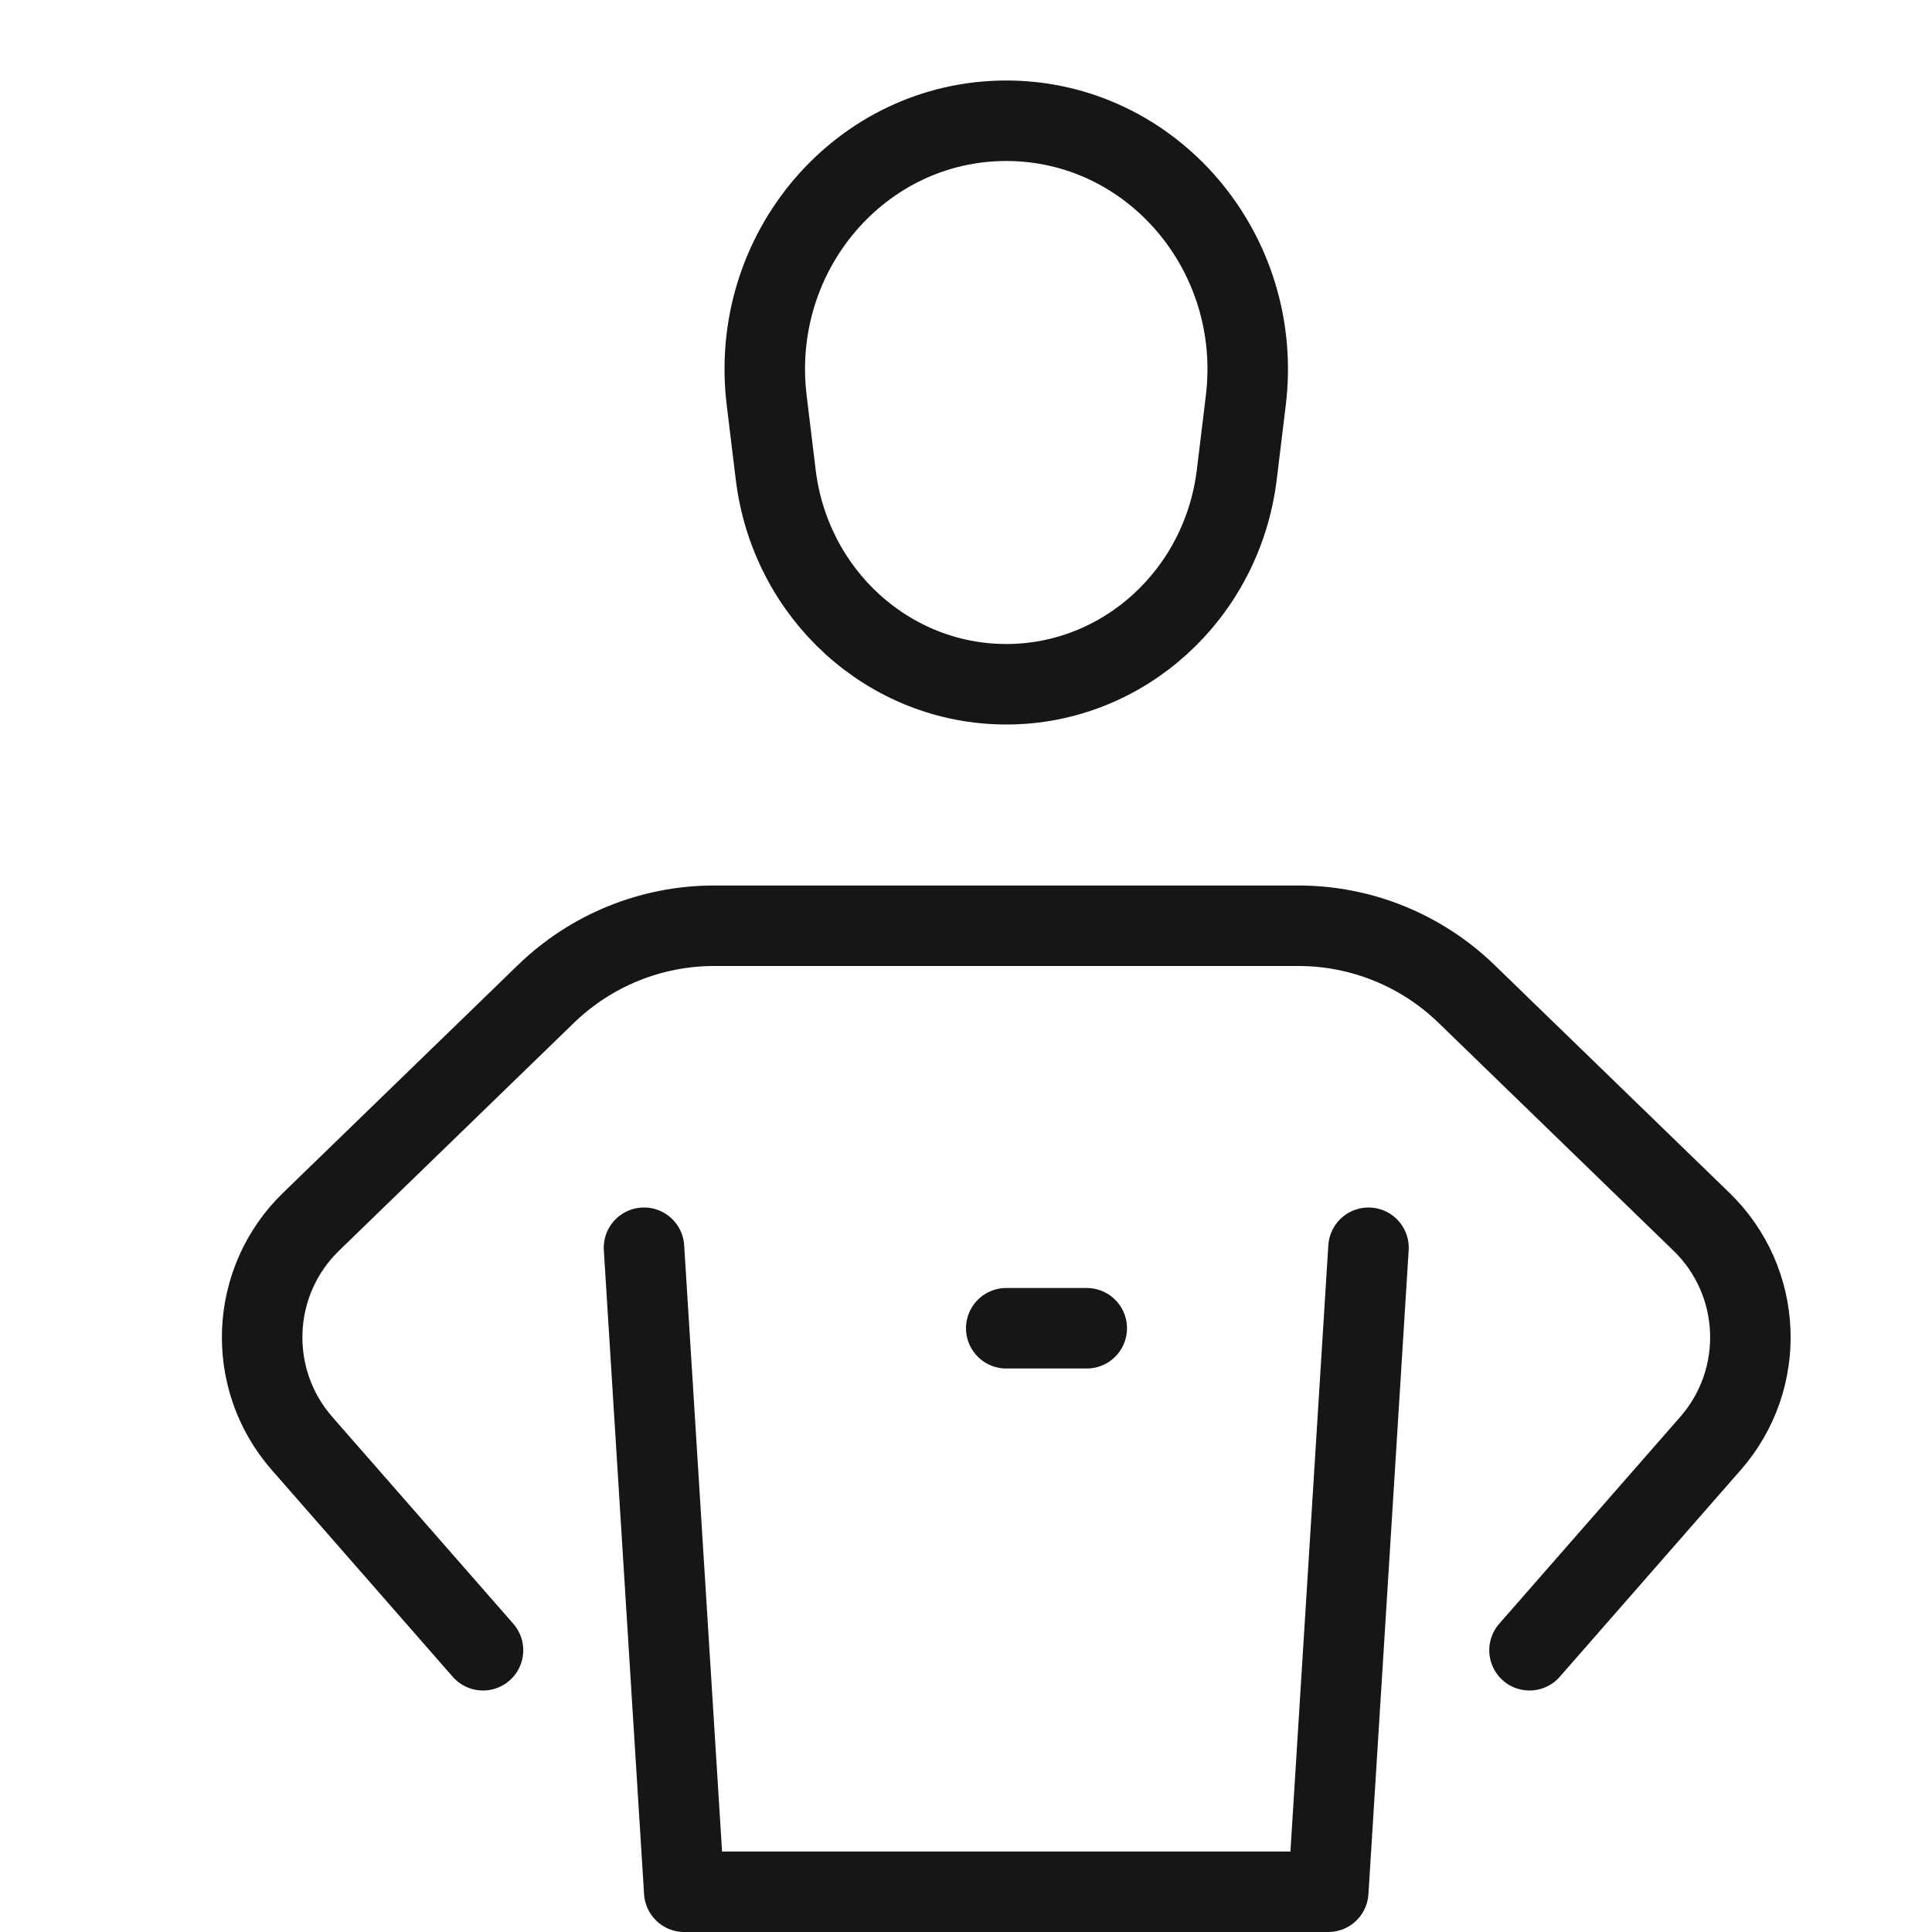
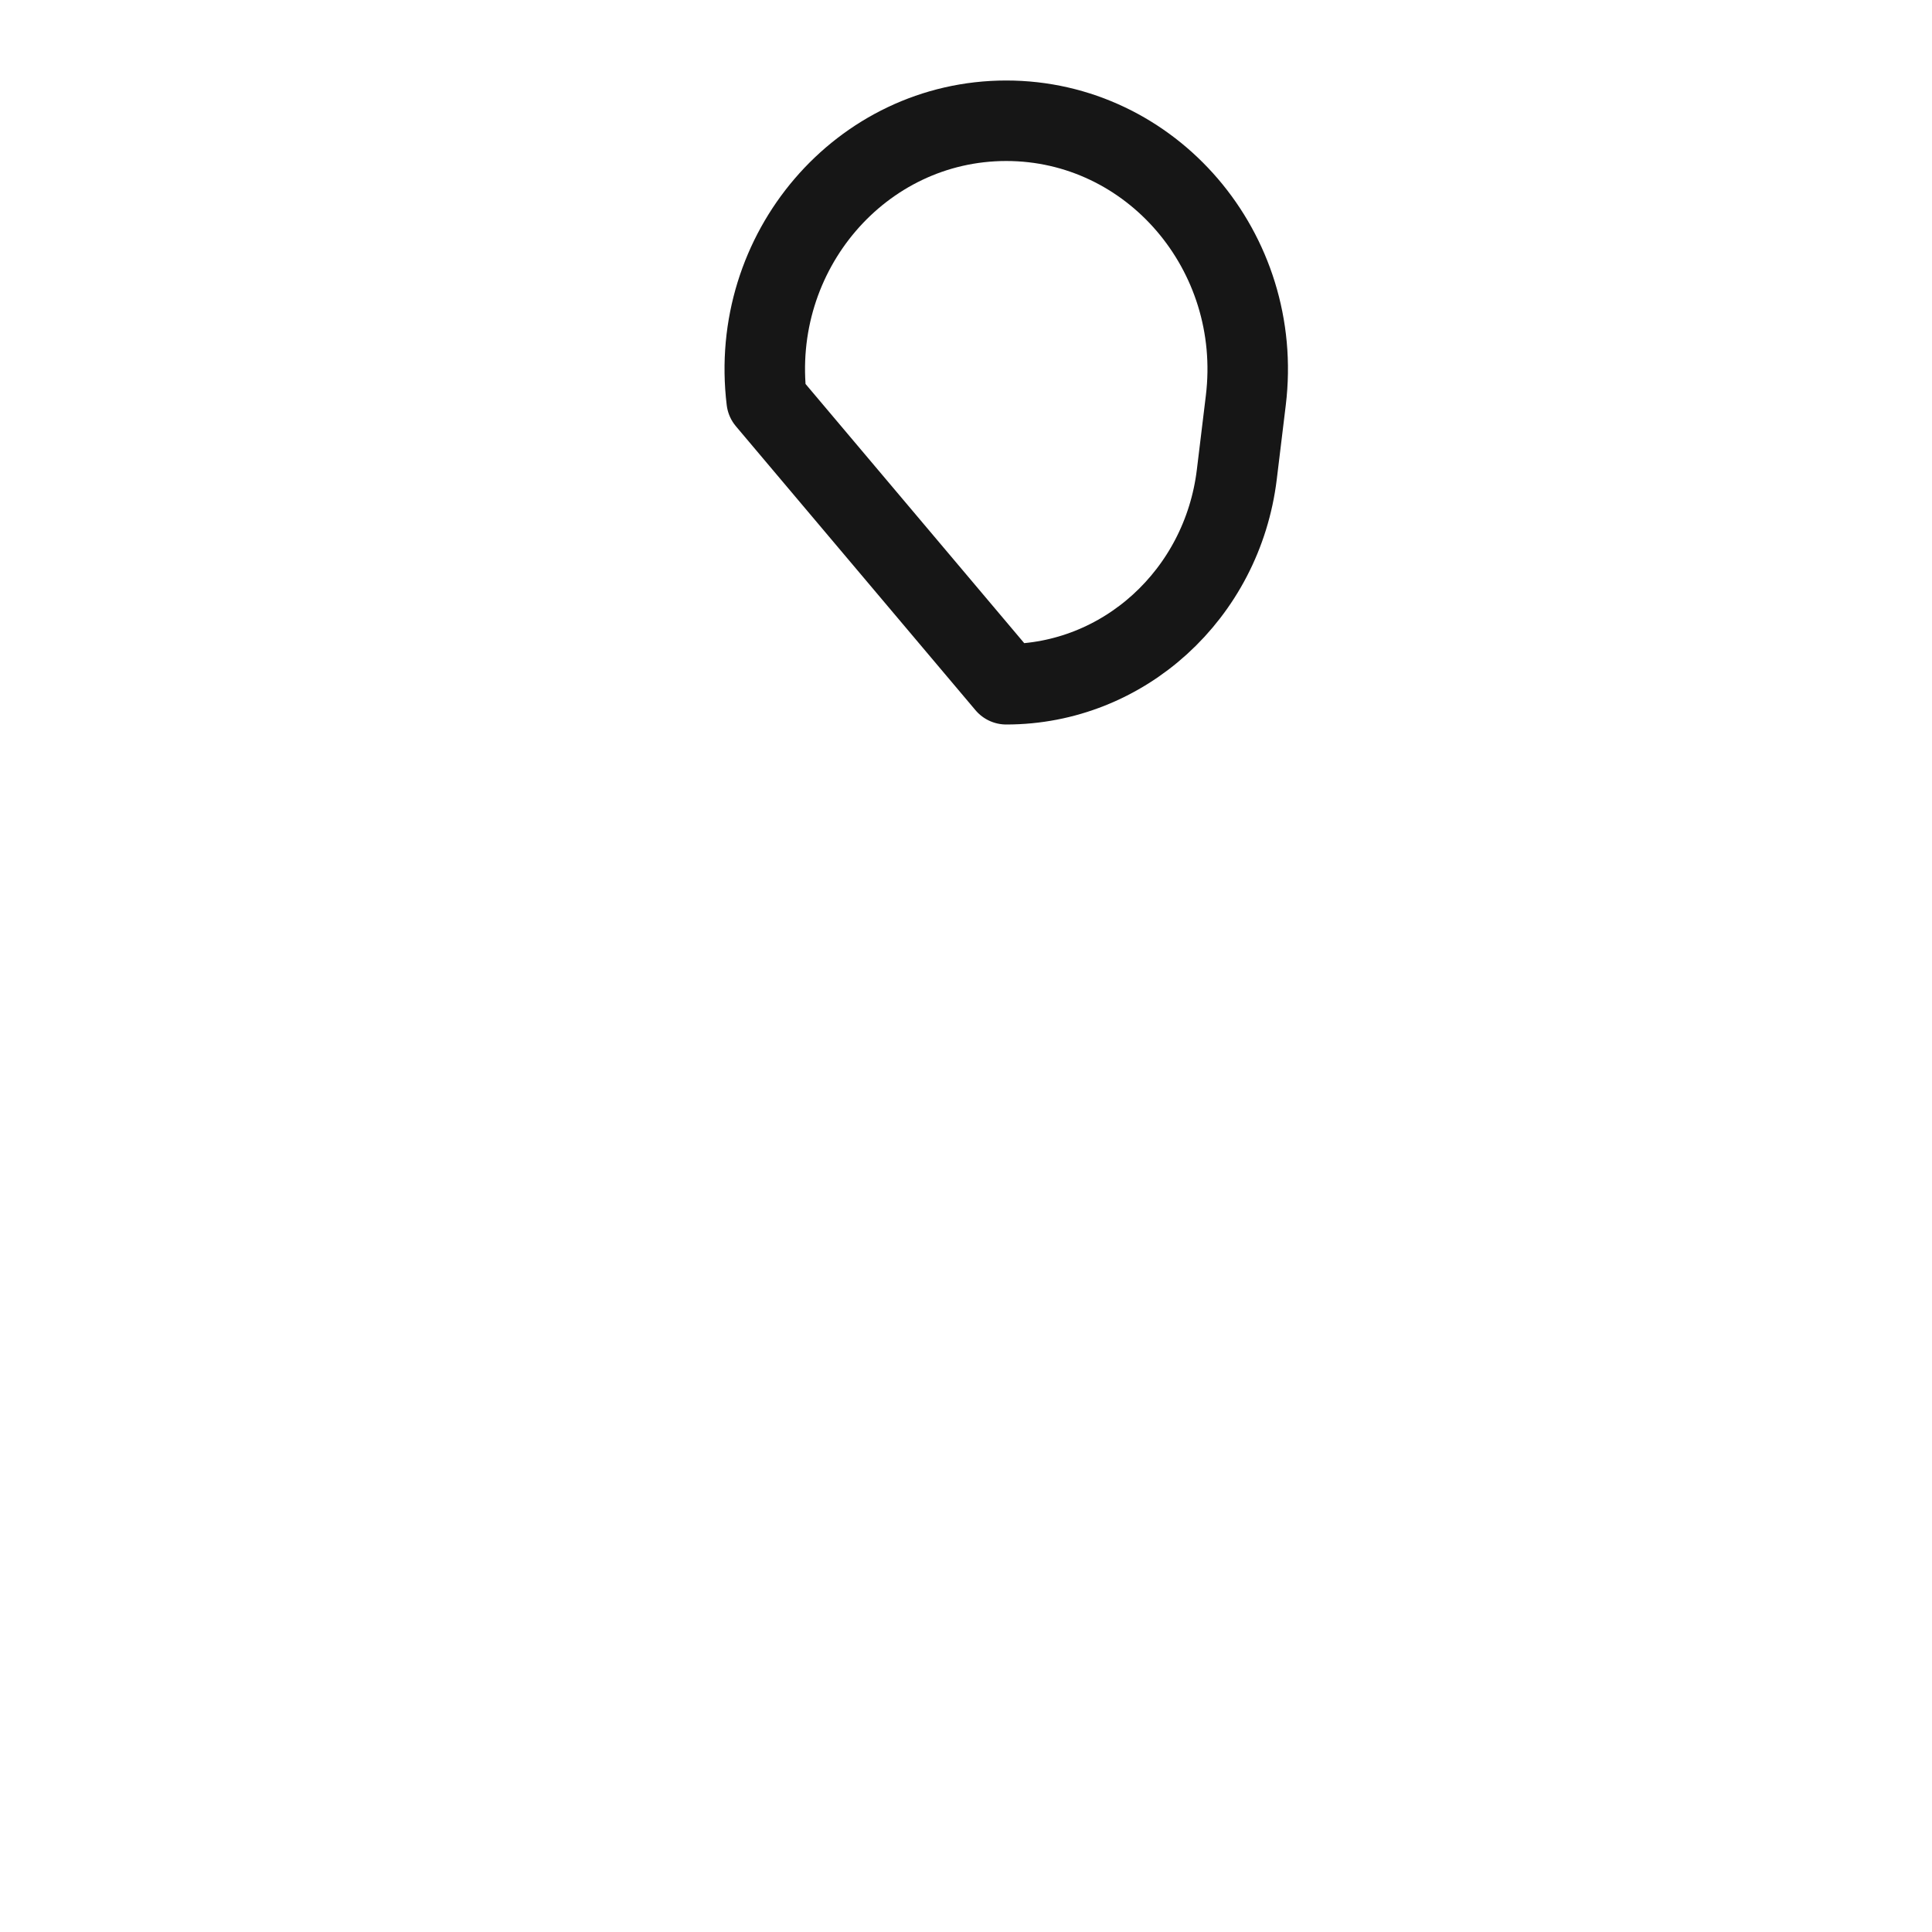
<svg xmlns="http://www.w3.org/2000/svg" width="24" height="24" viewBox="0 0 24 24" fill="none">
-   <path d="M8 15.5L8.5 23.5H16.5L17 15.5" stroke="#161616" stroke-linecap="round" stroke-linejoin="round" />
-   <path d="M19 20.5L21.249 17.93C21.95 17.129 21.901 15.918 21.136 15.177L18.218 12.347C17.658 11.804 16.909 11.5 16.129 11.5H8.871C8.091 11.5 7.342 11.804 6.782 12.347L3.864 15.177C3.1 15.918 3.05 17.128 3.751 17.93L6 20.5" stroke="#161616" stroke-linecap="round" stroke-linejoin="round" />
-   <path d="M12.5 1.5C14.304 1.5 15.7 3.129 15.476 4.973L15.364 5.895C15.183 7.383 13.956 8.5 12.5 8.5C11.044 8.5 9.816 7.383 9.636 5.895L9.524 4.973C9.3 3.128 10.696 1.5 12.5 1.5Z" stroke="#161616" stroke-linecap="round" stroke-linejoin="round" />
-   <path d="M12.5 16.5H13.5" stroke="#161616" stroke-linecap="round" stroke-linejoin="round" />
+   <path d="M12.5 1.5C14.304 1.5 15.7 3.129 15.476 4.973L15.364 5.895C15.183 7.383 13.956 8.5 12.5 8.5L9.524 4.973C9.3 3.128 10.696 1.5 12.5 1.5Z" stroke="#161616" stroke-linecap="round" stroke-linejoin="round" />
</svg>